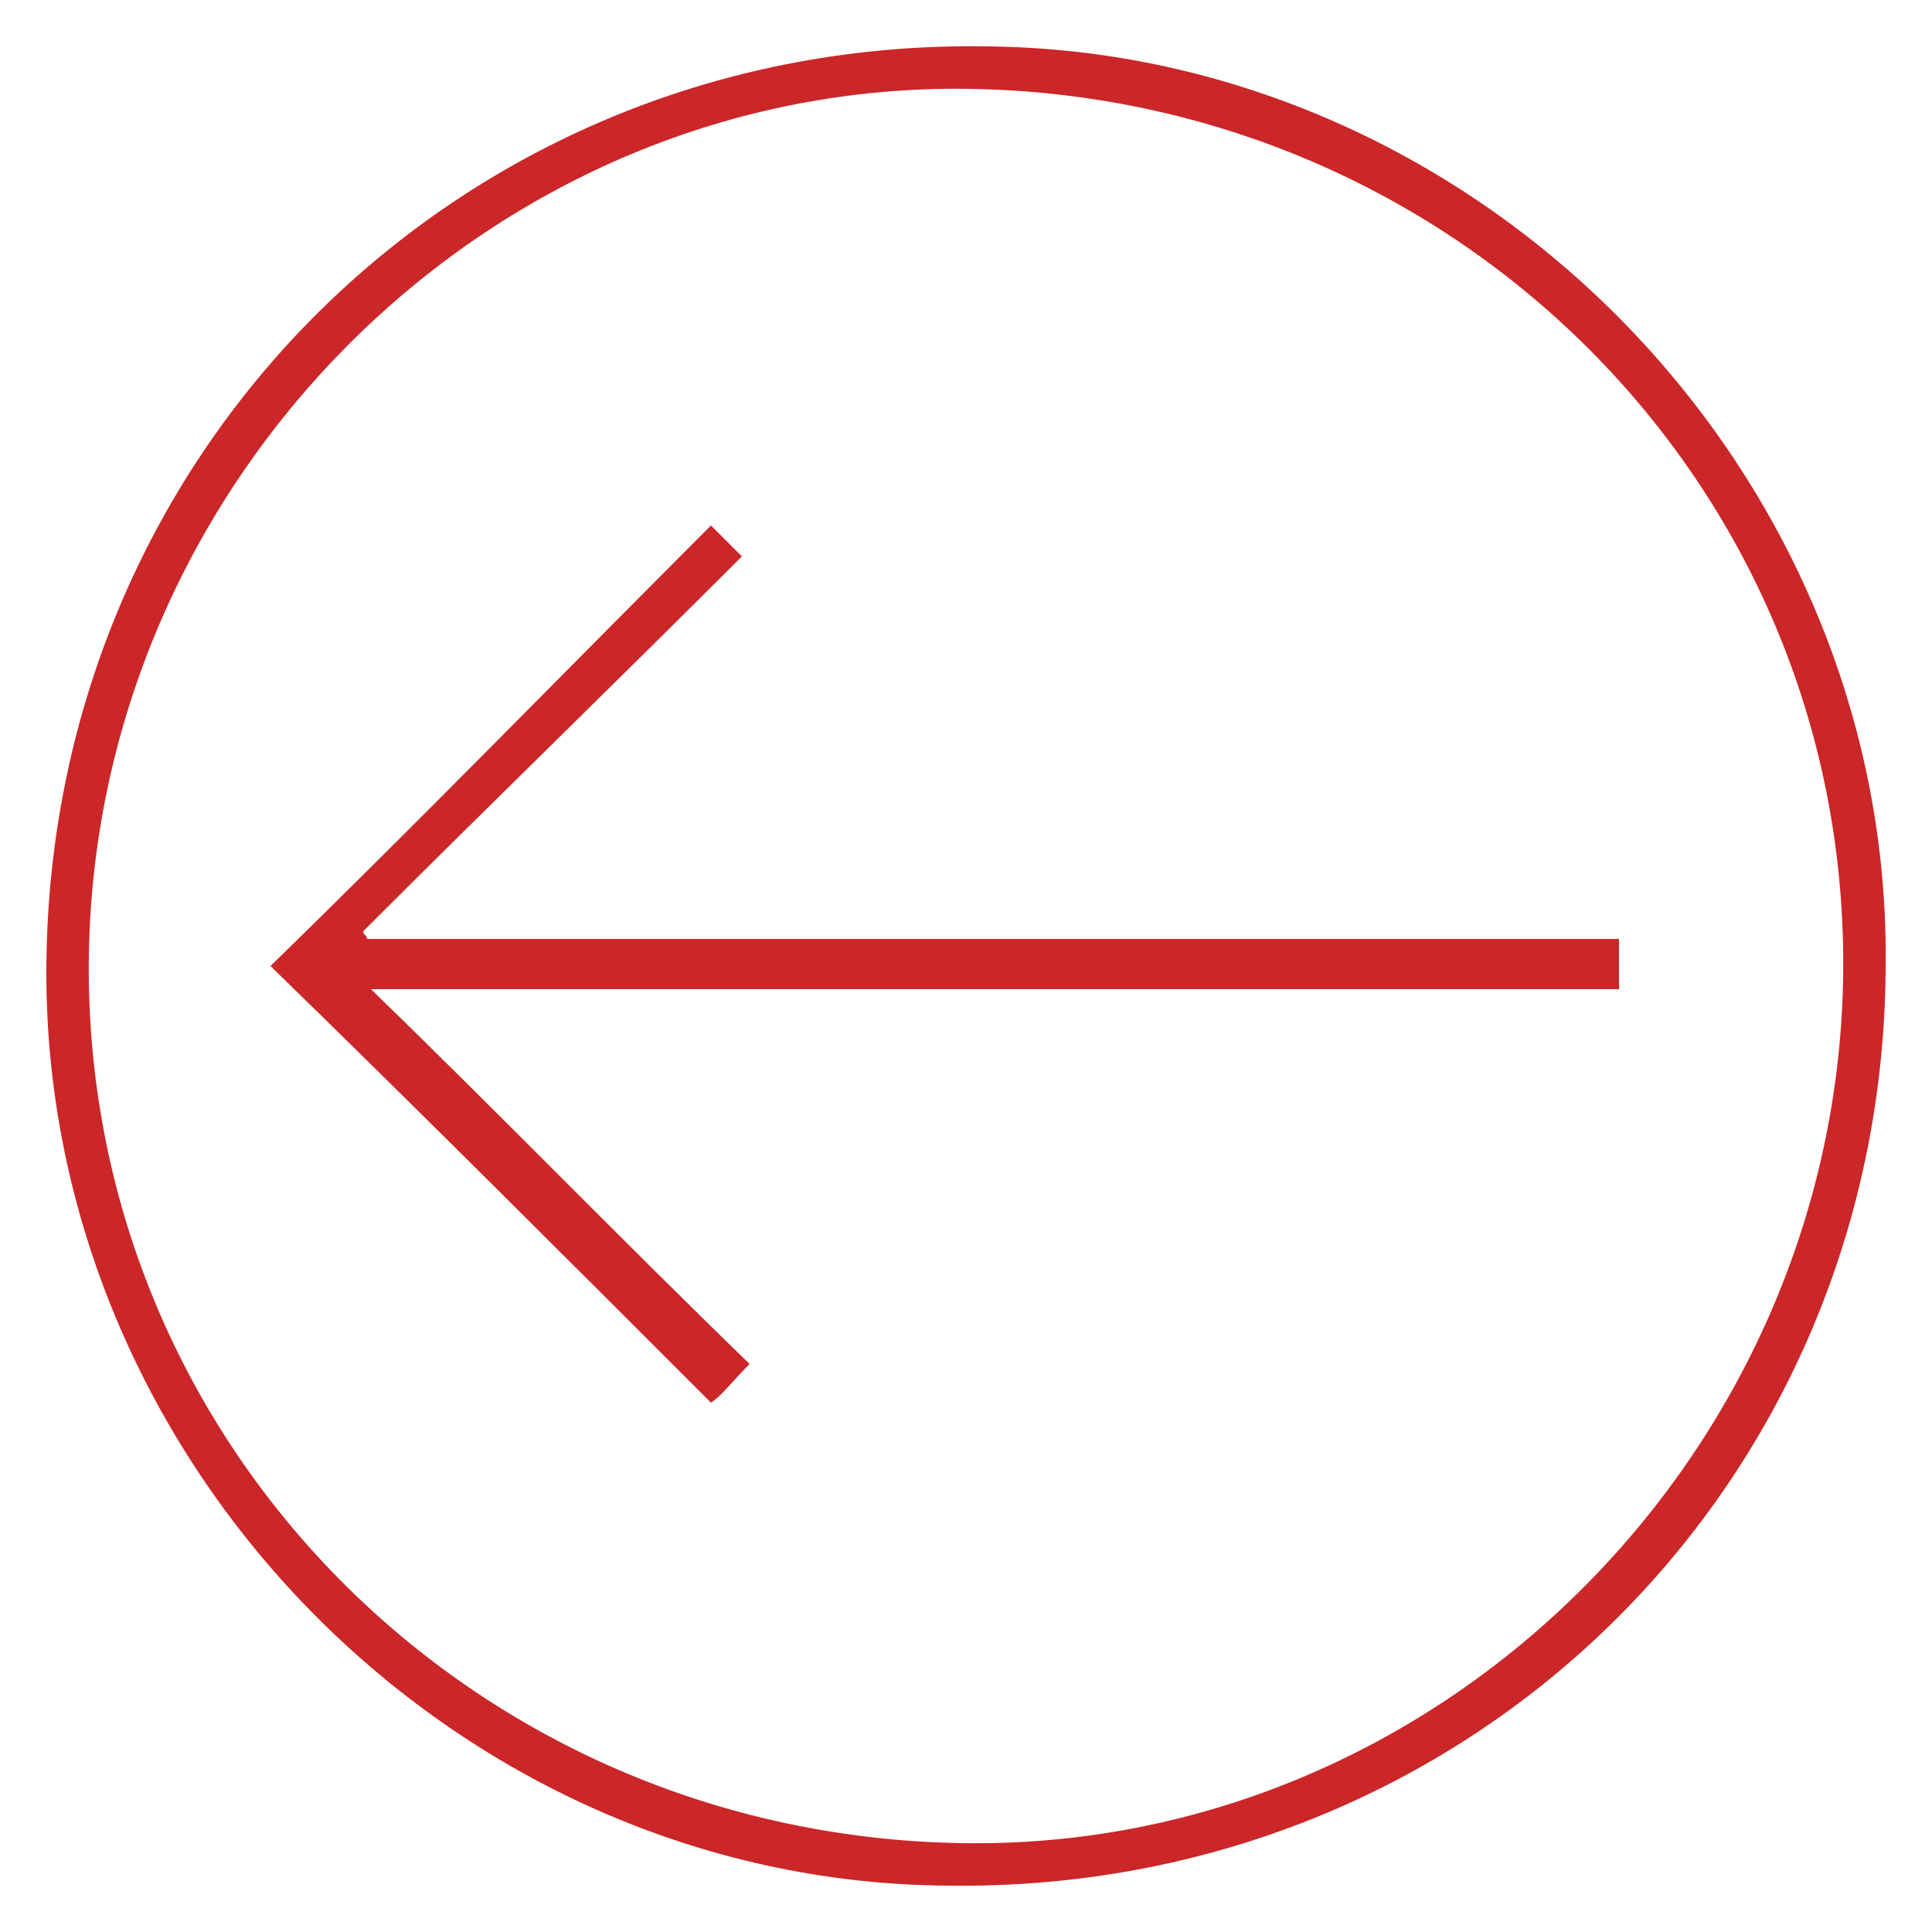
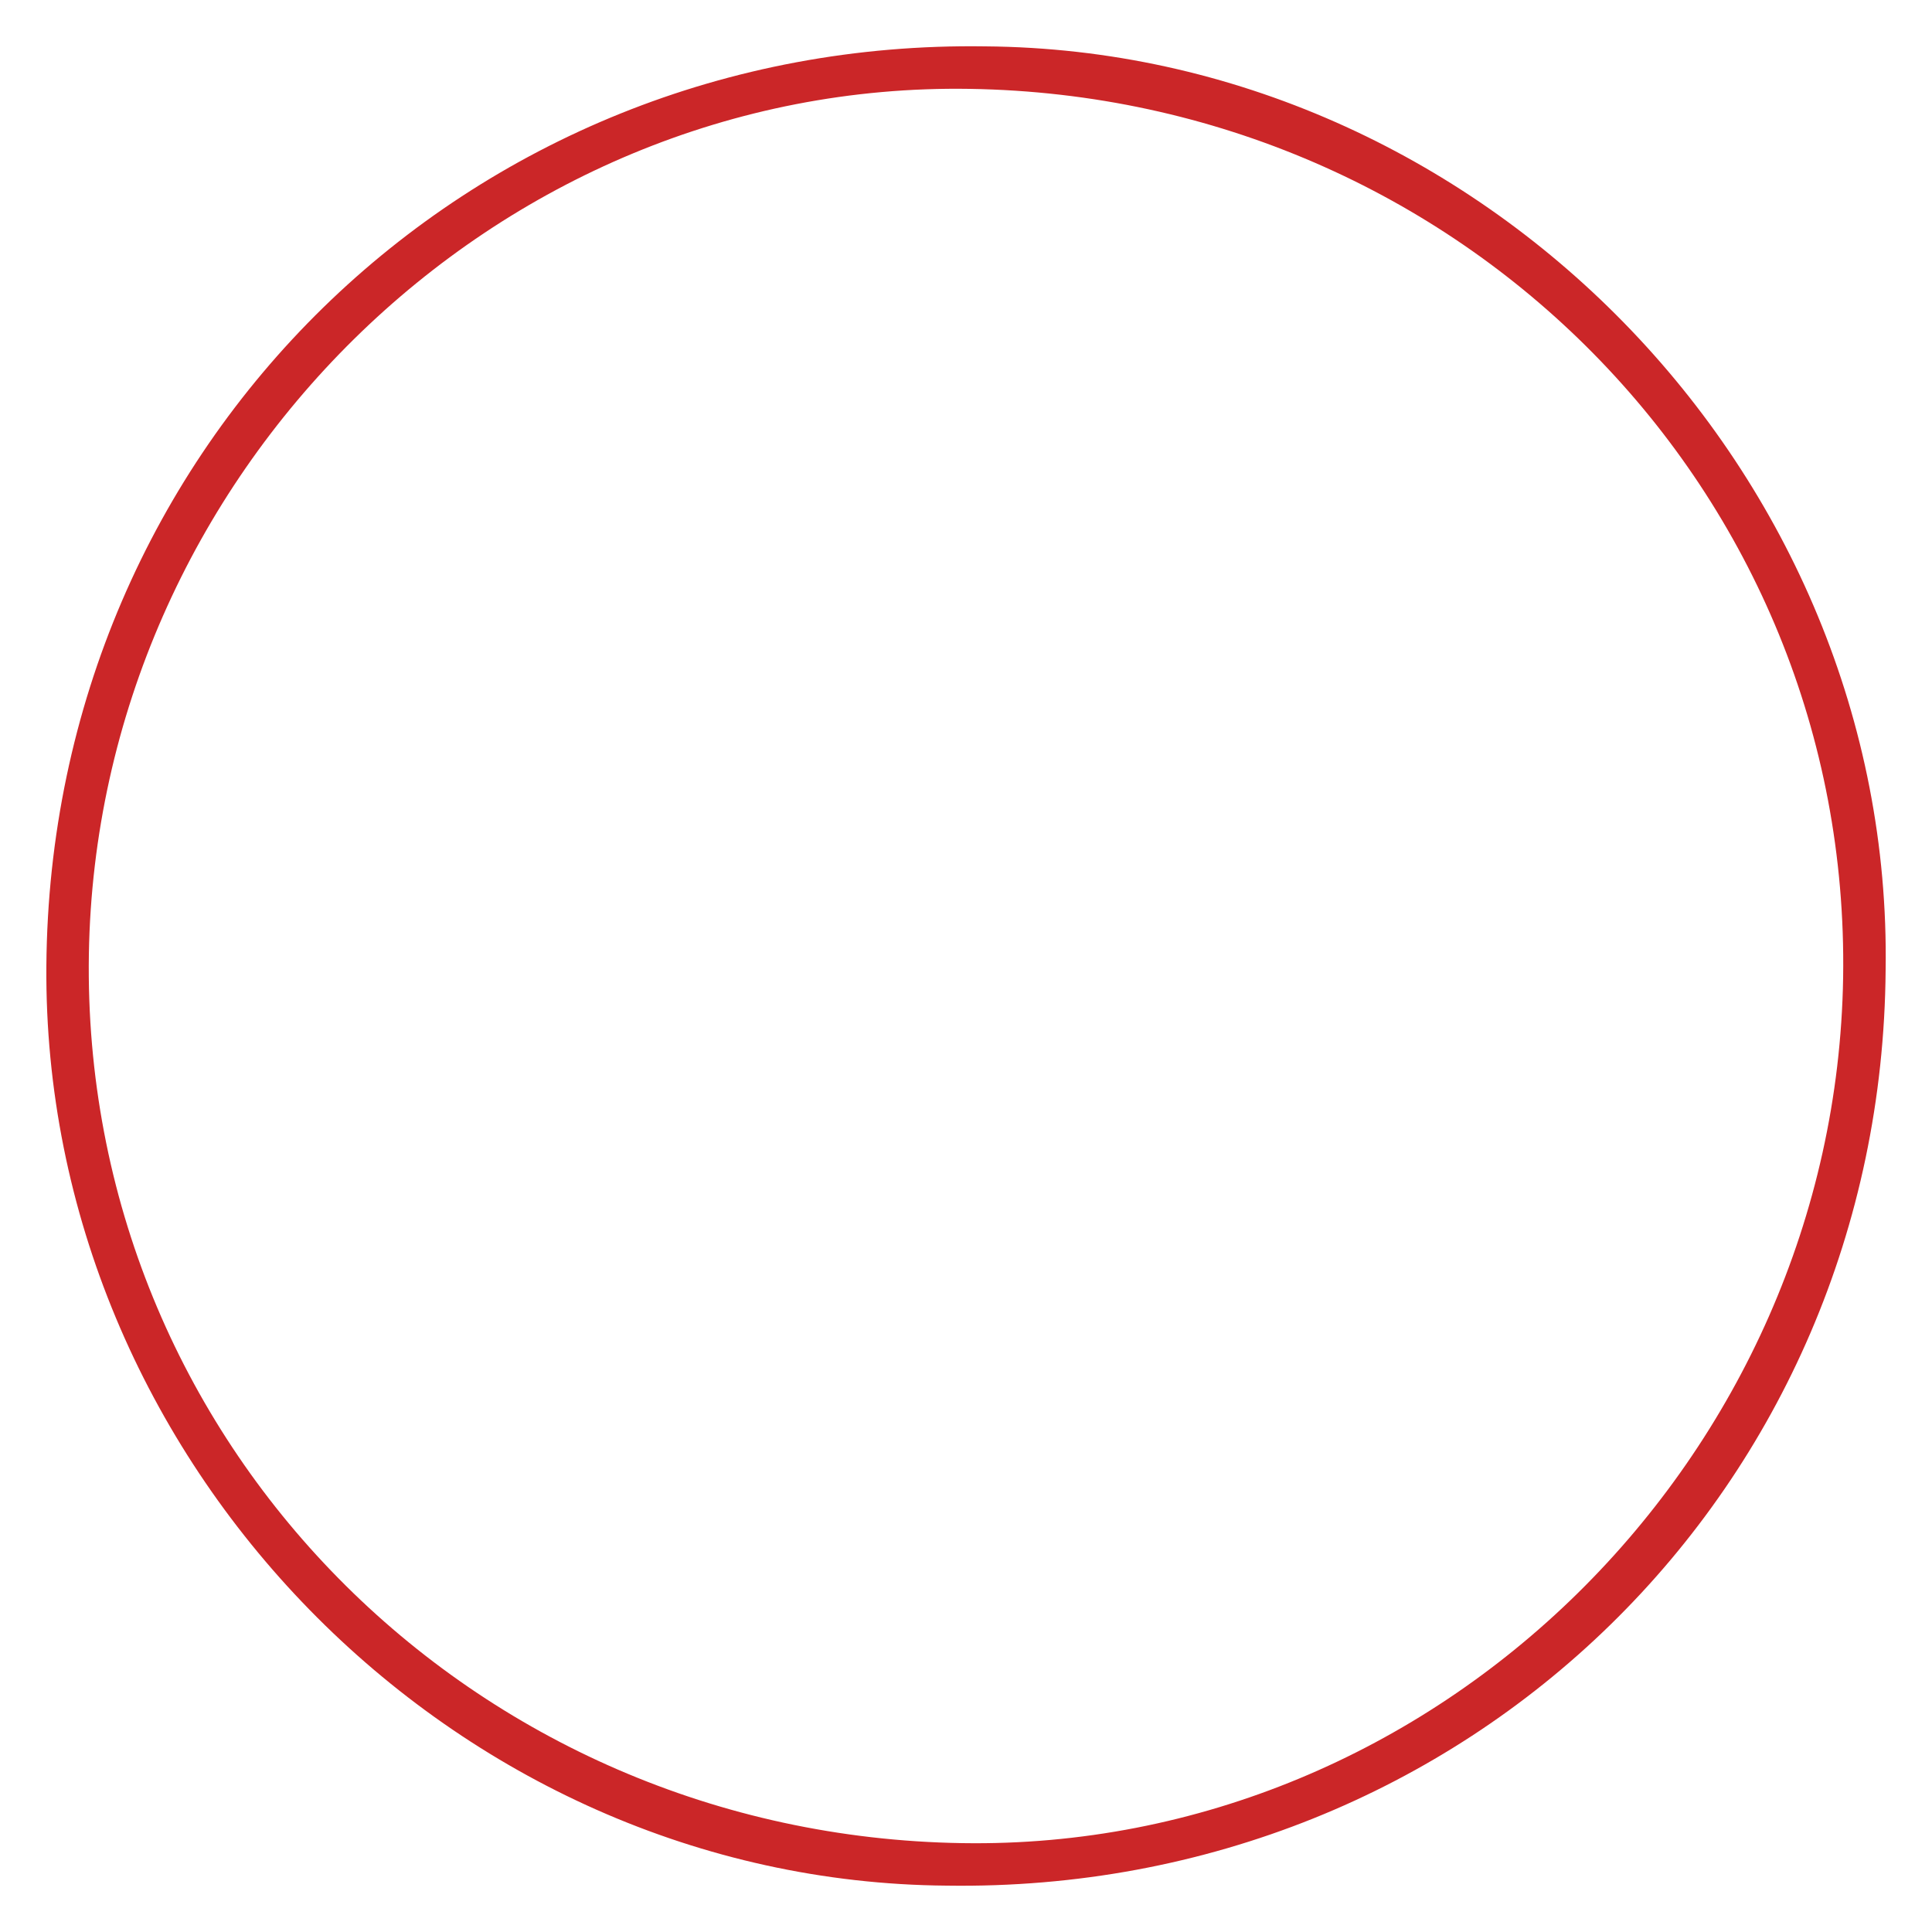
<svg xmlns="http://www.w3.org/2000/svg" version="1.1" id="Layer_1" x="0px" y="0px" viewBox="0 0 50 50" style="enable-background:new 0 0 50 50;" xml:space="preserve">
  <style type="text/css">
	.st0{fill:#CB2628;}
</style>
  <g>
    <path class="st0" d="M1.2,25C1.3,11.5,12.1,1,25.5,1.2C38.3,1.3,49,12.2,48.8,25.1C48.7,38.5,38,49,24.5,48.8   C11.7,48.7,1.1,37.8,1.2,25z M25.1,2.3C12.8,2.1,2.5,12.3,2.3,24.7c-0.2,12.6,9.9,22.8,22.6,23c12.3,0.2,22.6-10,22.8-22.4   C47.9,12.7,37.8,2.5,25.1,2.3z" />
-     <path class="st0" d="M18.4,13.6c0.2,0.2,0.5,0.5,0.8,0.8c-3.3,3.3-6.6,6.5-9.8,9.7c0,0.1,0.1,0.1,0.1,0.2c10.8,0,21.5,0,32.4,0   c0,0.5,0,0.8,0,1.3c-10.8,0-21.6,0-32.3,0c3.3,3.2,6.5,6.5,9.8,9.7c-0.5,0.5-0.7,0.8-1,1C14.6,32.5,10.8,28.7,7,25   C10.8,21.3,14.5,17.5,18.4,13.6z" />
  </g>
</svg>